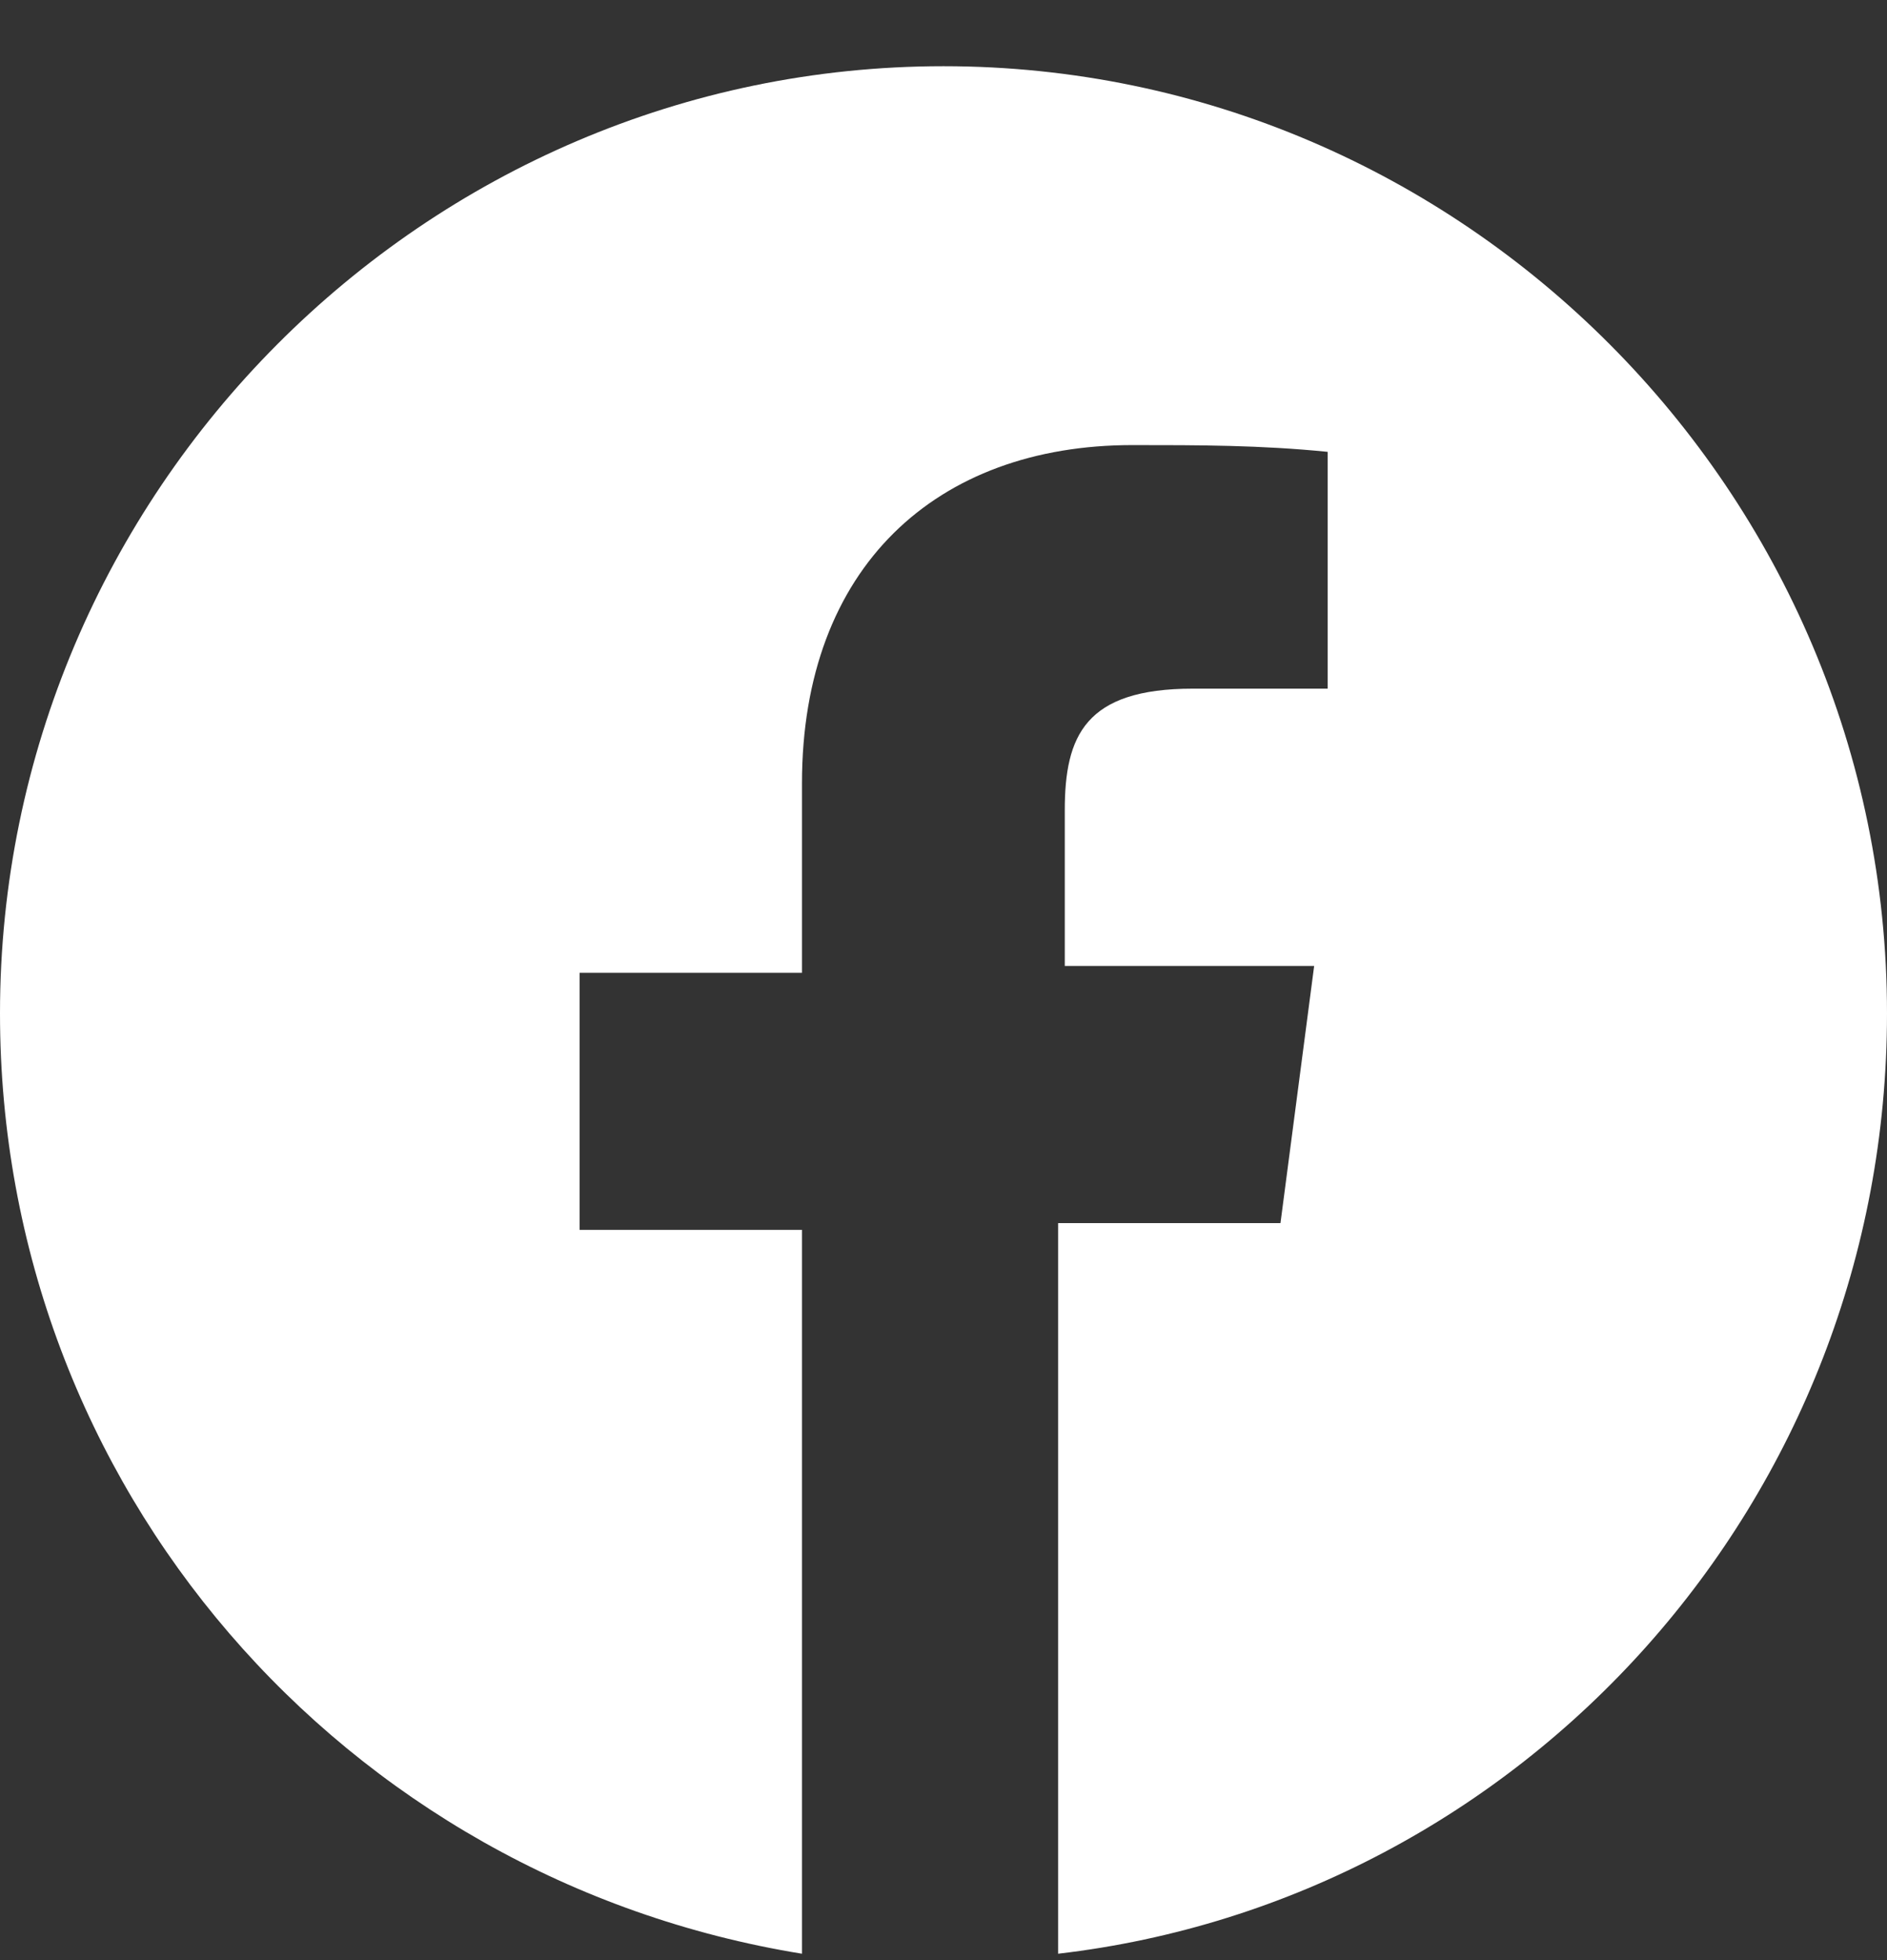
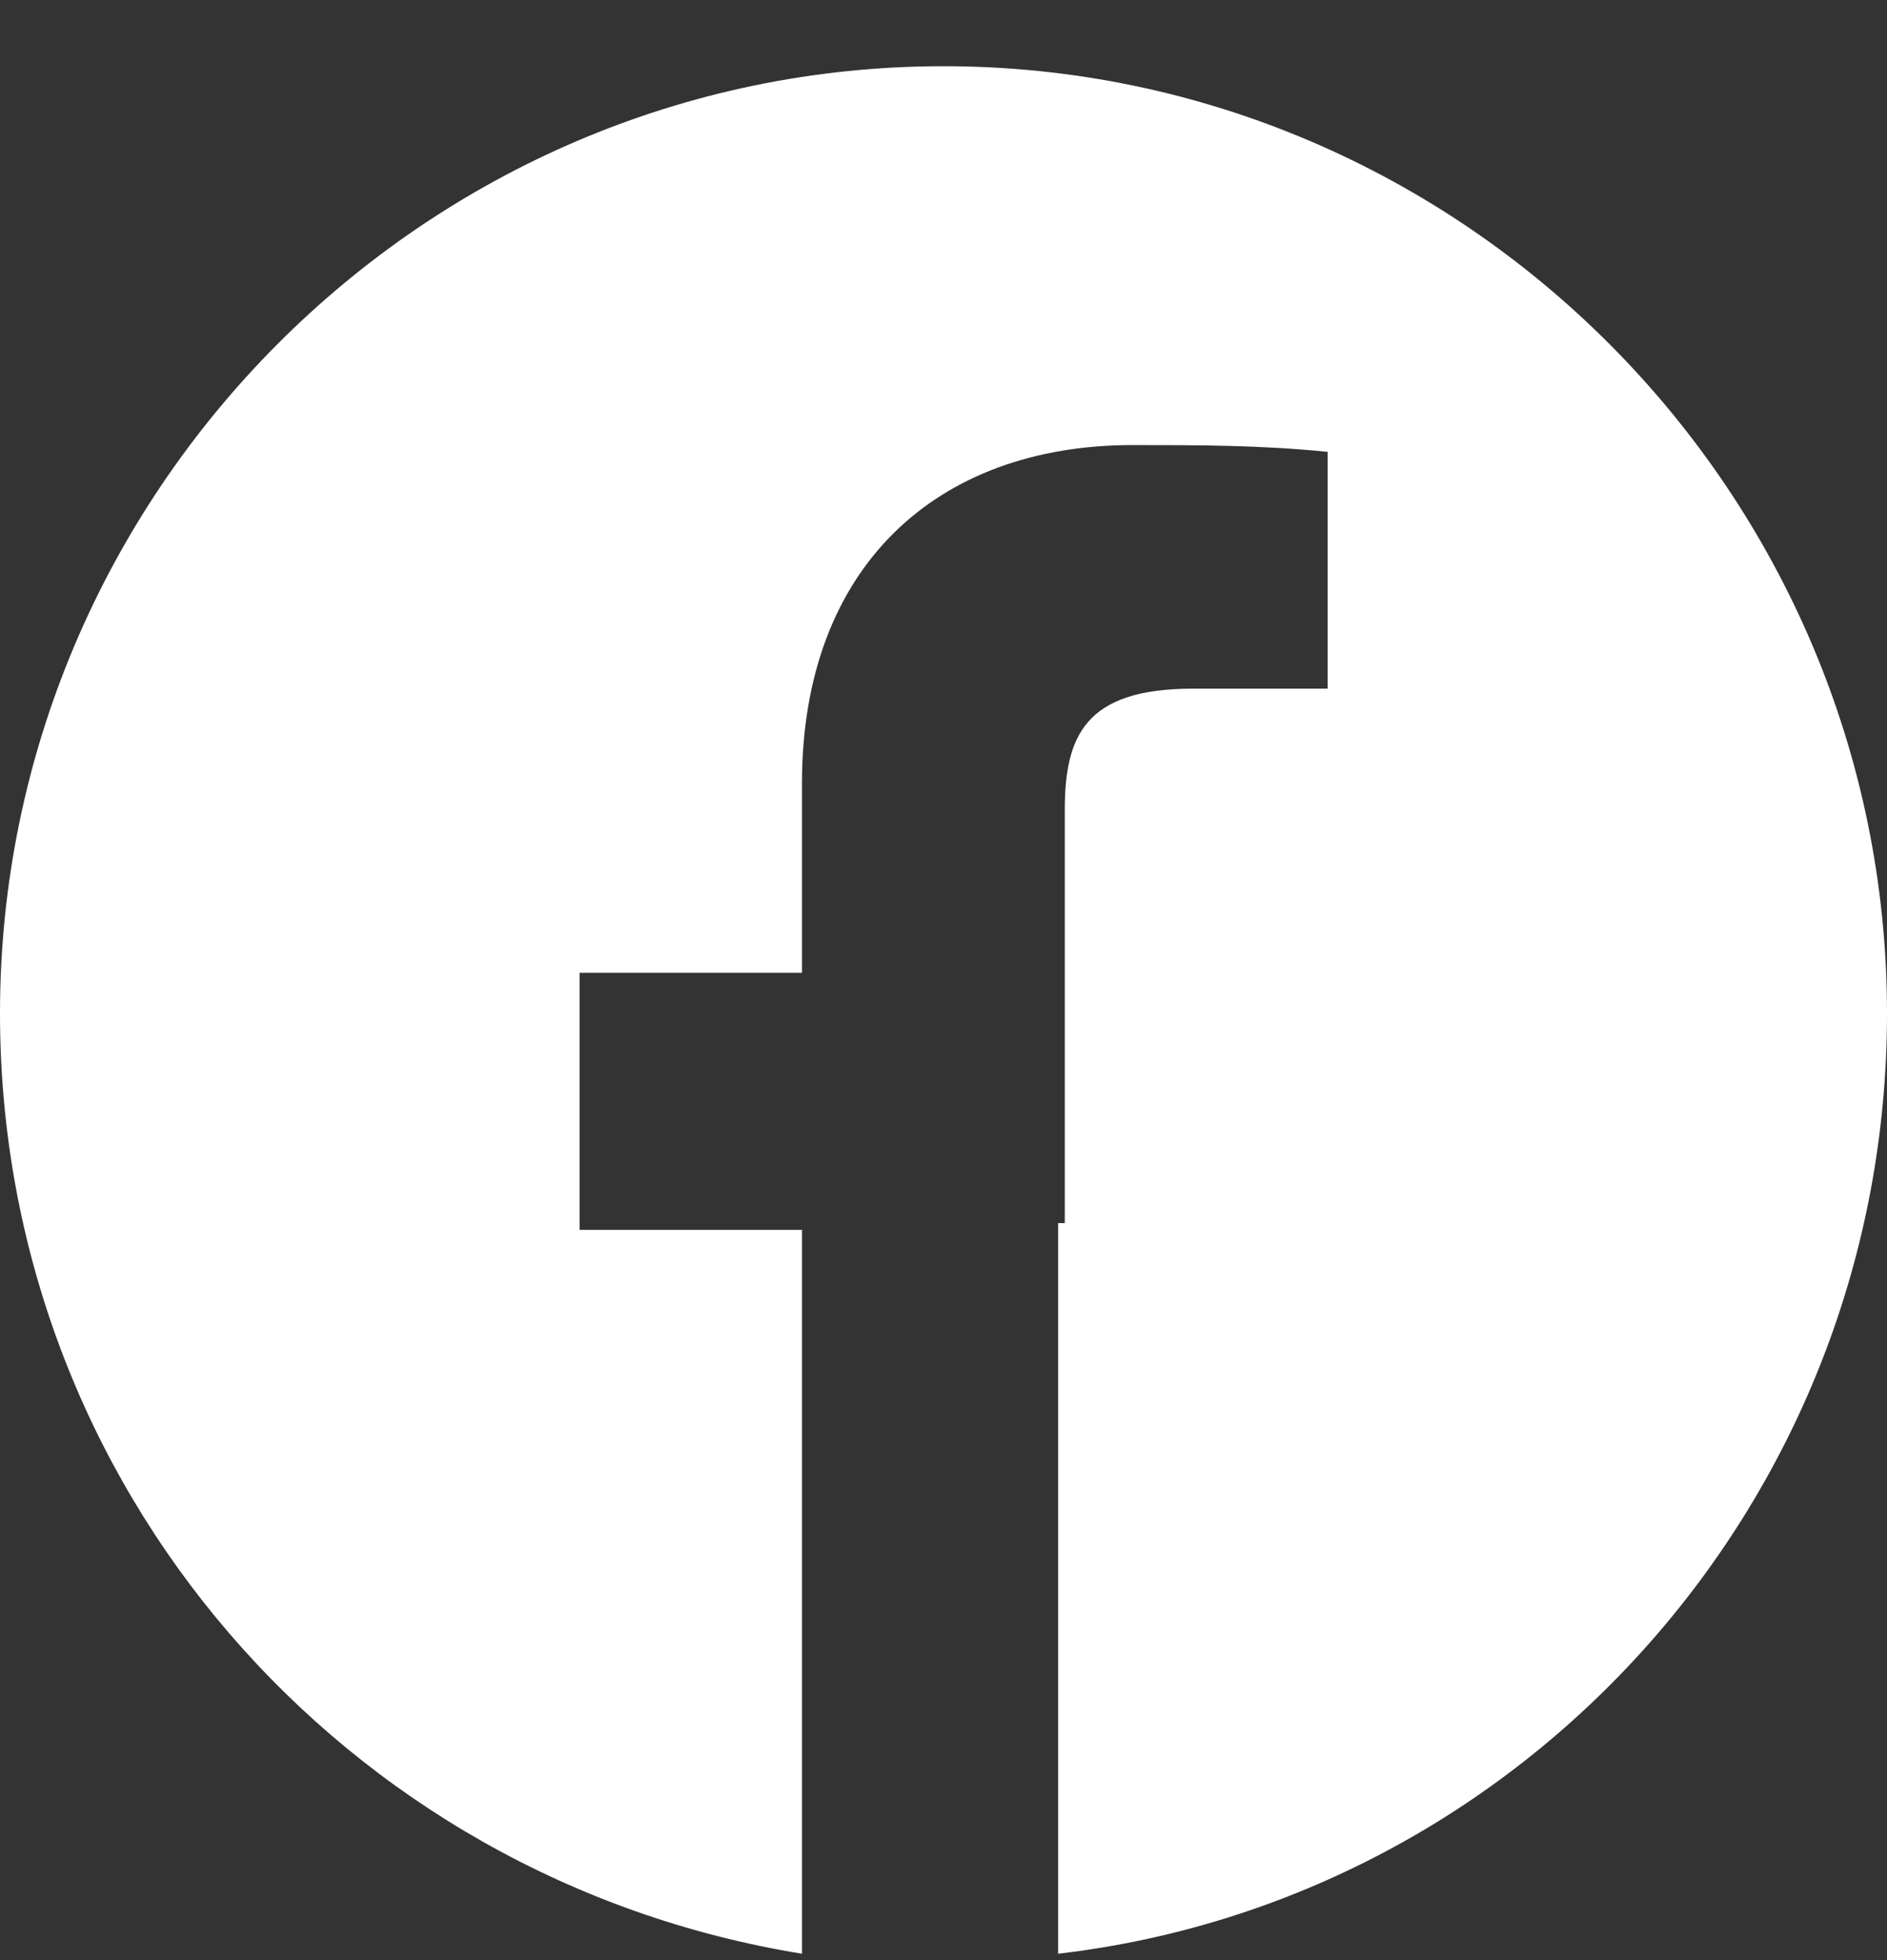
<svg xmlns="http://www.w3.org/2000/svg" width="26" height="27" viewBox="0 0 26 27" fill="none">
  <rect x="0" y="0" width="26" height="27" fill="#333333" stroke="none" />
-   <path d="M26 13.959C26 20.668 20.986 26.167 14.579 26.912V16.848H17.643L18.107 13.306H14.671V11.163C14.671 10.138 14.95 9.486 16.436 9.486H18.293V6.224C17.364 6.131 16.529 6.131 15.6 6.131C12.907 6.131 11.05 7.808 11.05 10.79V13.4H7.986V16.941H11.05V26.912C4.736 25.887 0 20.482 0 13.959C0 6.783 5.85 0.912 13 0.912C20.15 0.912 26 6.783 26 13.959Z" fill="white" />
+   <path d="M26 13.959C26 20.668 20.986 26.167 14.579 26.912V16.848H17.643H14.671V11.163C14.671 10.138 14.95 9.486 16.436 9.486H18.293V6.224C17.364 6.131 16.529 6.131 15.6 6.131C12.907 6.131 11.05 7.808 11.05 10.79V13.4H7.986V16.941H11.05V26.912C4.736 25.887 0 20.482 0 13.959C0 6.783 5.85 0.912 13 0.912C20.15 0.912 26 6.783 26 13.959Z" fill="white" />
</svg>